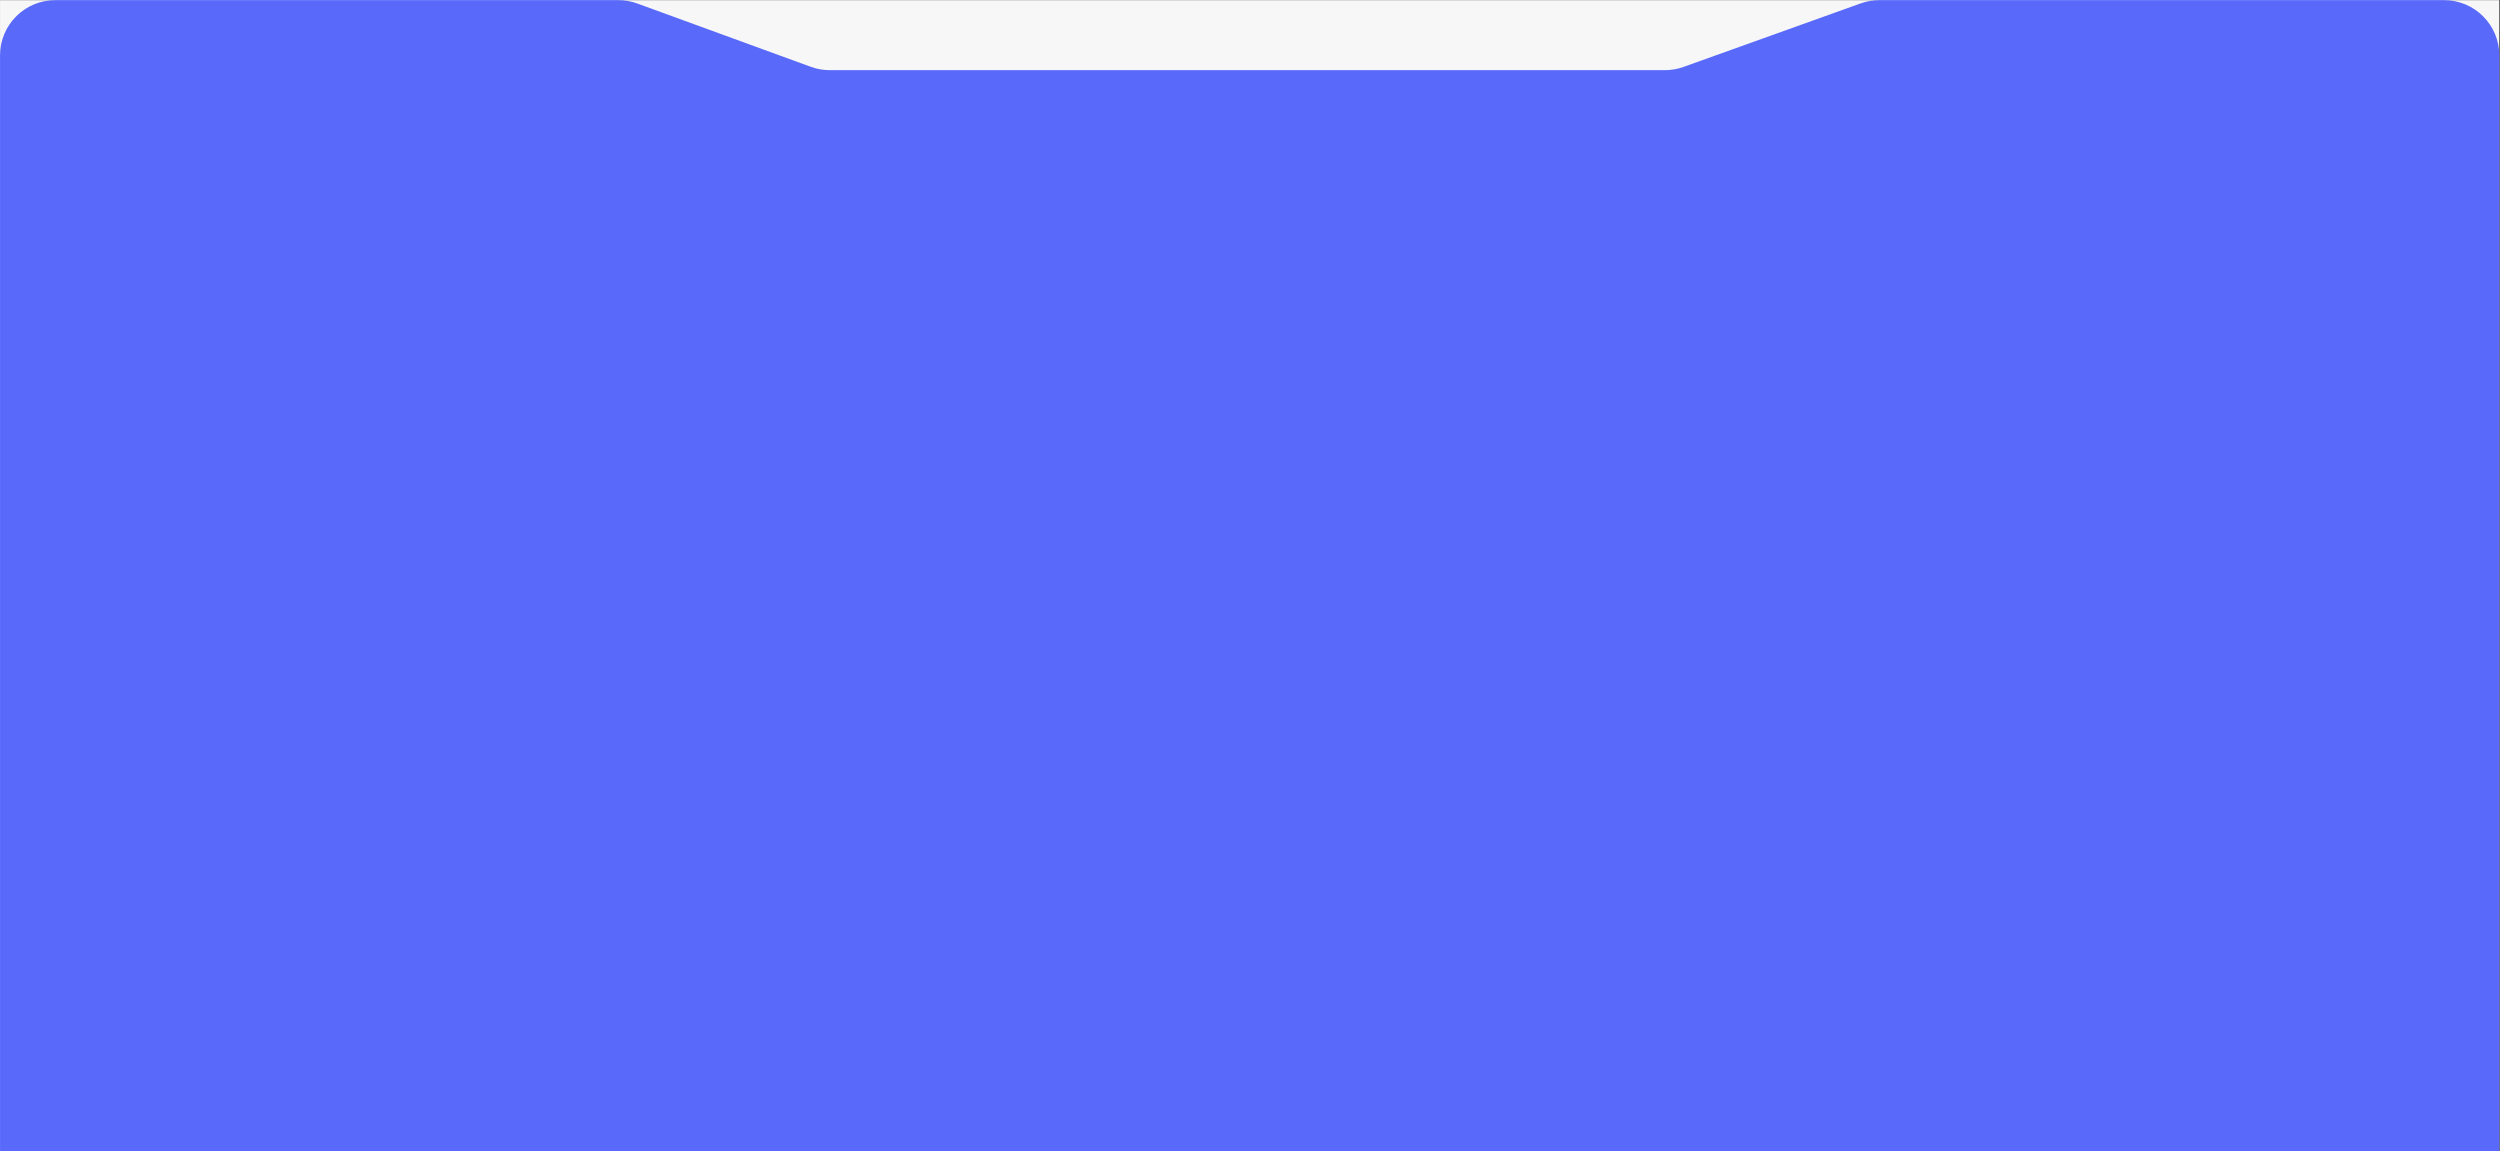
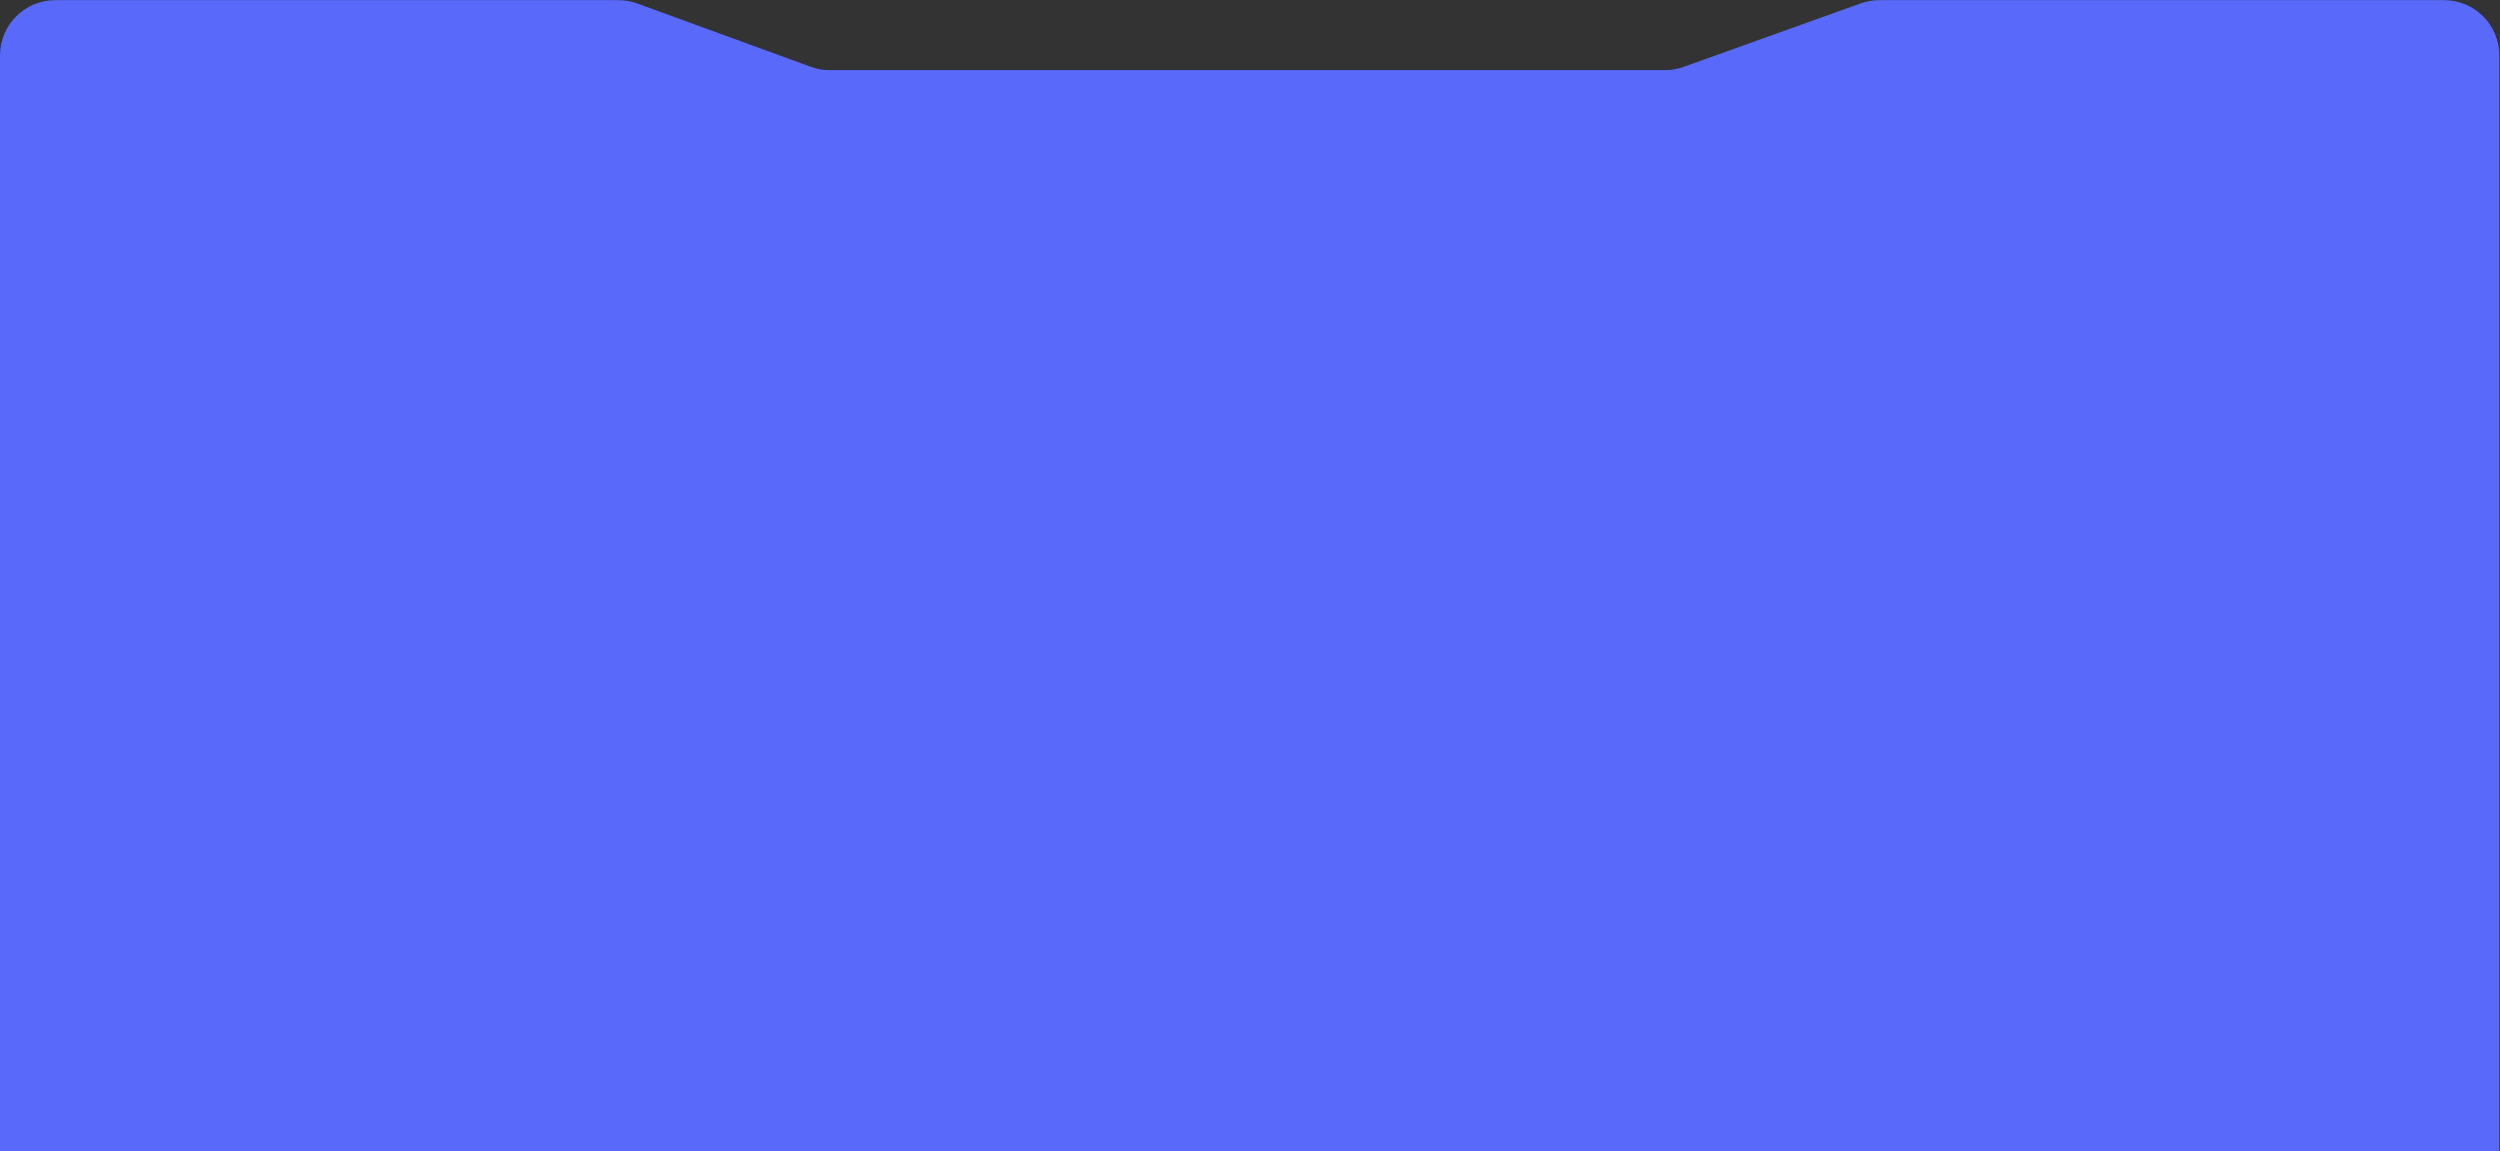
<svg xmlns="http://www.w3.org/2000/svg" width="1457" height="671" viewBox="0 0 1457 671" fill="none">
  <rect x="0" y="0" width="1457" height="671" fill="#333333" stroke="none" />
-   <rect width="1456.58" height="670.791" transform="translate(0.014 0.091)" fill="#F7F7F7" />
  <path d="M0.014 32.274C0.014 14.5 14.422 0.091 32.197 0.091H360.39C364.154 0.091 367.887 0.751 371.422 2.041L472.529 38.935C476.064 40.225 479.798 40.885 483.561 40.885H970.296C973.998 40.885 977.672 40.246 981.157 38.997L1084.41 1.979C1087.9 0.73 1091.57 0.091 1095.27 0.091H1424.41C1442.19 0.091 1456.59 14.5 1456.59 32.274V670.882H0.014V32.274Z" fill="#596AFB" />
</svg>